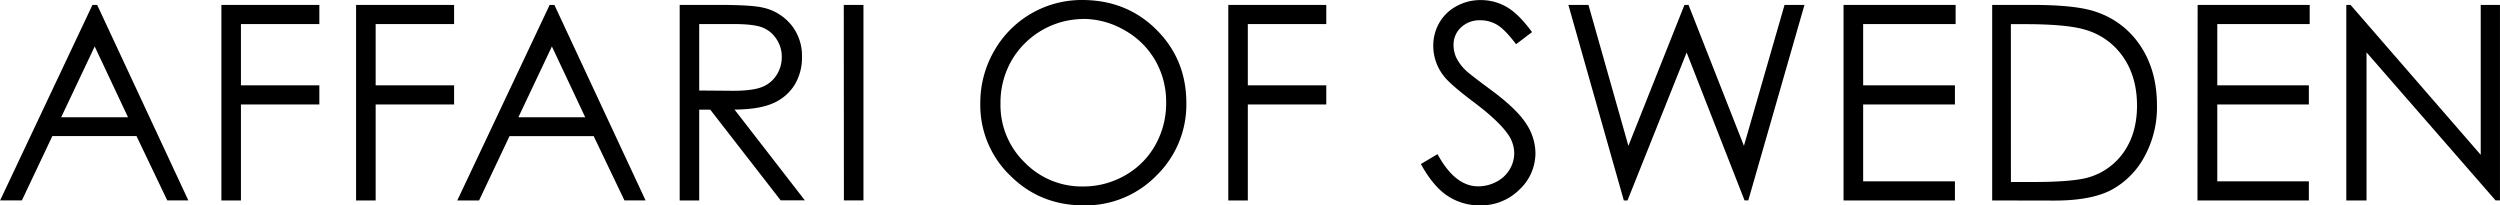
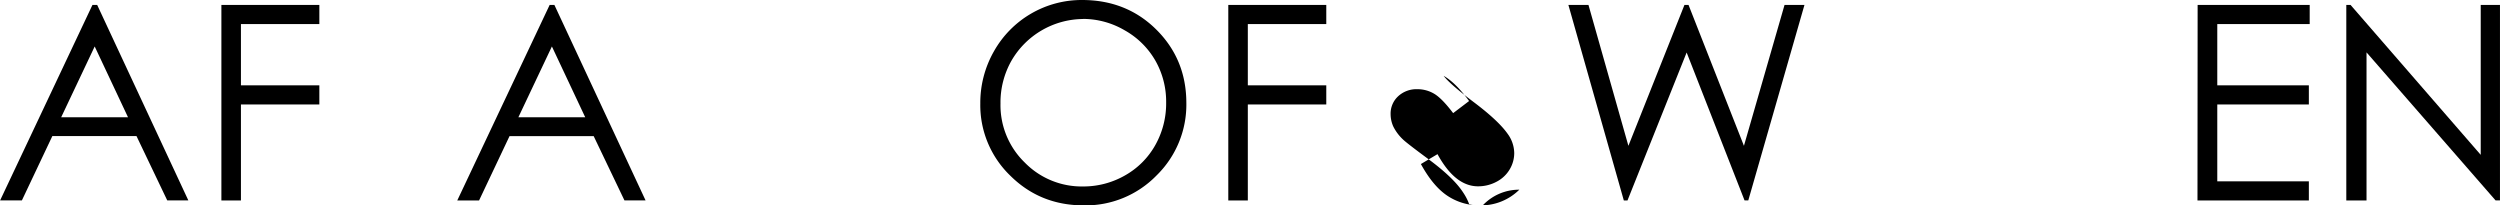
<svg xmlns="http://www.w3.org/2000/svg" id="Layer_1" data-name="Layer 1" viewBox="0 0 1010.1 82.98">
  <path d="M53.39,16.34l36.84,79H81.71l-12.43-26h-34l-12.31,26h-8.8l37.32-79Zm-1,16.79L38.85,61.73h27Z" transform="translate(-14.13 -14.36)" />
  <path d="M103.58,16.34h39.58v7.74H111.48V48.84h31.68v7.73H111.48V95.35h-7.9Z" transform="translate(-14.13 -14.36)" />
-   <path d="M158,16.34H197.6v7.74H165.91V48.84H197.6v7.73H165.91V95.35H158Z" transform="translate(-14.13 -14.36)" />
  <path d="M238.12,16.34l36.85,79h-8.53L254,69.36H220l-12.31,26h-8.81l37.33-79Zm-1,16.79-13.54,28.6h27Z" transform="translate(-14.13 -14.36)" />
-   <path d="M288.75,16.34h15.73q13.15,0,17.83,1.08a20.36,20.36,0,0,1,11.44,6.91,19.7,19.7,0,0,1,4.41,13,21.12,21.12,0,0,1-3,11.35,19,19,0,0,1-8.68,7.39q-5.64,2.51-15.58,2.56l28.42,36.68h-9.77L301.1,58.67h-4.46V95.35h-7.89Zm7.89,7.74V50.93l13.61.11q7.9,0,11.7-1.5a12.19,12.19,0,0,0,5.92-4.81A13.33,13.33,0,0,0,330,37.34a12.76,12.76,0,0,0-2.16-7.22,12,12,0,0,0-5.65-4.65q-3.49-1.39-11.62-1.39Z" transform="translate(-14.13 -14.36)" />
-   <path d="M355.05,16.34H363v79h-7.9Z" transform="translate(-14.13 -14.36)" />
  <path d="M451.32,14.36q18,0,30.05,12t12.09,29.49a40,40,0,0,1-12.07,29.43A40,40,0,0,1,452,97.34q-17.58,0-29.67-12A39.56,39.56,0,0,1,410.21,56.2a42,42,0,0,1,5.51-21.11,40.66,40.66,0,0,1,35.6-20.73Zm.35,7.68a33.75,33.75,0,0,0-28.89,16.88,34.22,34.22,0,0,0-4.41,17.25A32.25,32.25,0,0,0,428.14,80a32.16,32.16,0,0,0,23.53,9.7,33.84,33.84,0,0,0,17-4.46A31.94,31.94,0,0,0,480.91,73a34.35,34.35,0,0,0,4.39-17.21,33.47,33.47,0,0,0-4.39-17,32.71,32.71,0,0,0-12.34-12.17A33.39,33.39,0,0,0,451.67,22Z" transform="translate(-14.13 -14.36)" />
  <path d="M510.41,16.34H550v7.74H518.3V48.84H550v7.73H518.3V95.35h-7.89Z" transform="translate(-14.13 -14.36)" />
-   <path d="M588.23,80.64l6.71-4q7.09,13,16.39,13a15.73,15.73,0,0,0,7.46-1.85,13.2,13.2,0,0,0,5.32-5,12.85,12.85,0,0,0,1.83-6.61,13.43,13.43,0,0,0-2.69-7.79q-3.71-5.26-13.54-12.67T597.42,45a19.68,19.68,0,0,1-4.19-12.08,18.31,18.31,0,0,1,2.47-9.4,17.56,17.56,0,0,1,6.95-6.69,20,20,0,0,1,9.75-2.44,20.83,20.83,0,0,1,10.45,2.76q4.86,2.77,10.28,10.18l-6.44,4.89q-4.47-5.91-7.6-7.79a13.15,13.15,0,0,0-6.85-1.88,10.88,10.88,0,0,0-7.82,2.9,9.5,9.5,0,0,0-3,7.14,12.28,12.28,0,0,0,1.07,5,18.55,18.55,0,0,0,3.92,5.26q1.56,1.51,10.21,7.9,10.26,7.58,14.07,13.48a21.77,21.77,0,0,1,3.82,11.87A20.14,20.14,0,0,1,628,91a21.91,21.91,0,0,1-15.87,6.34A23.27,23.27,0,0,1,599,93.5Q593.17,89.66,588.23,80.64Z" transform="translate(-14.13 -14.36)" />
+   <path d="M588.23,80.64l6.71-4q7.09,13,16.39,13a15.73,15.73,0,0,0,7.46-1.85,13.2,13.2,0,0,0,5.32-5,12.85,12.85,0,0,0,1.83-6.61,13.43,13.43,0,0,0-2.69-7.79q-3.71-5.26-13.54-12.67T597.42,45q4.86,2.77,10.28,10.18l-6.44,4.89q-4.47-5.91-7.6-7.79a13.15,13.15,0,0,0-6.85-1.88,10.88,10.88,0,0,0-7.82,2.9,9.5,9.5,0,0,0-3,7.14,12.28,12.28,0,0,0,1.07,5,18.55,18.55,0,0,0,3.92,5.26q1.56,1.51,10.21,7.9,10.26,7.58,14.07,13.48a21.77,21.77,0,0,1,3.82,11.87A20.14,20.14,0,0,1,628,91a21.91,21.91,0,0,1-15.87,6.34A23.27,23.27,0,0,1,599,93.5Q593.17,89.66,588.23,80.64Z" transform="translate(-14.13 -14.36)" />
  <path d="M647.82,16.34h8.11l16.14,56.94,22.65-56.94h1.64l22.39,56.94,16.41-56.94h8.05l-22.7,79H719L695.6,35.57,671.7,95.35h-1.48Z" transform="translate(-14.13 -14.36)" />
-   <path d="M759,16.34h45.28v7.74H766.92V48.84H804v7.73H766.92V87.62H804v7.73H759Z" transform="translate(-14.13 -14.36)" />
-   <path d="M819.05,95.35v-79h16.38q17.73,0,25.73,2.85a34.46,34.46,0,0,1,18,14q6.47,9.95,6.47,23.69a41.49,41.49,0,0,1-5.13,20.89,32.91,32.91,0,0,1-13.32,13.33q-8.19,4.29-23,4.29Zm7.57-7.46h9.13q16.38,0,22.72-2a26.15,26.15,0,0,0,14-10.44q5.1-7.55,5.1-18.44,0-11.43-5.53-19.53a27.89,27.89,0,0,0-15.41-11.11q-7.41-2.25-24.44-2.25h-5.59Z" transform="translate(-14.13 -14.36)" />
  <path d="M902.06,16.34h45.28v7.74H910V48.84H947v7.73H910V87.62H947v7.73h-45Z" transform="translate(-14.13 -14.36)" />
  <path d="M962.13,95.35v-79h1.72l52.59,60.57V16.34h7.78v79h-1.77L970.3,35.52V95.35Z" transform="translate(-14.13 -14.36)" />
</svg>